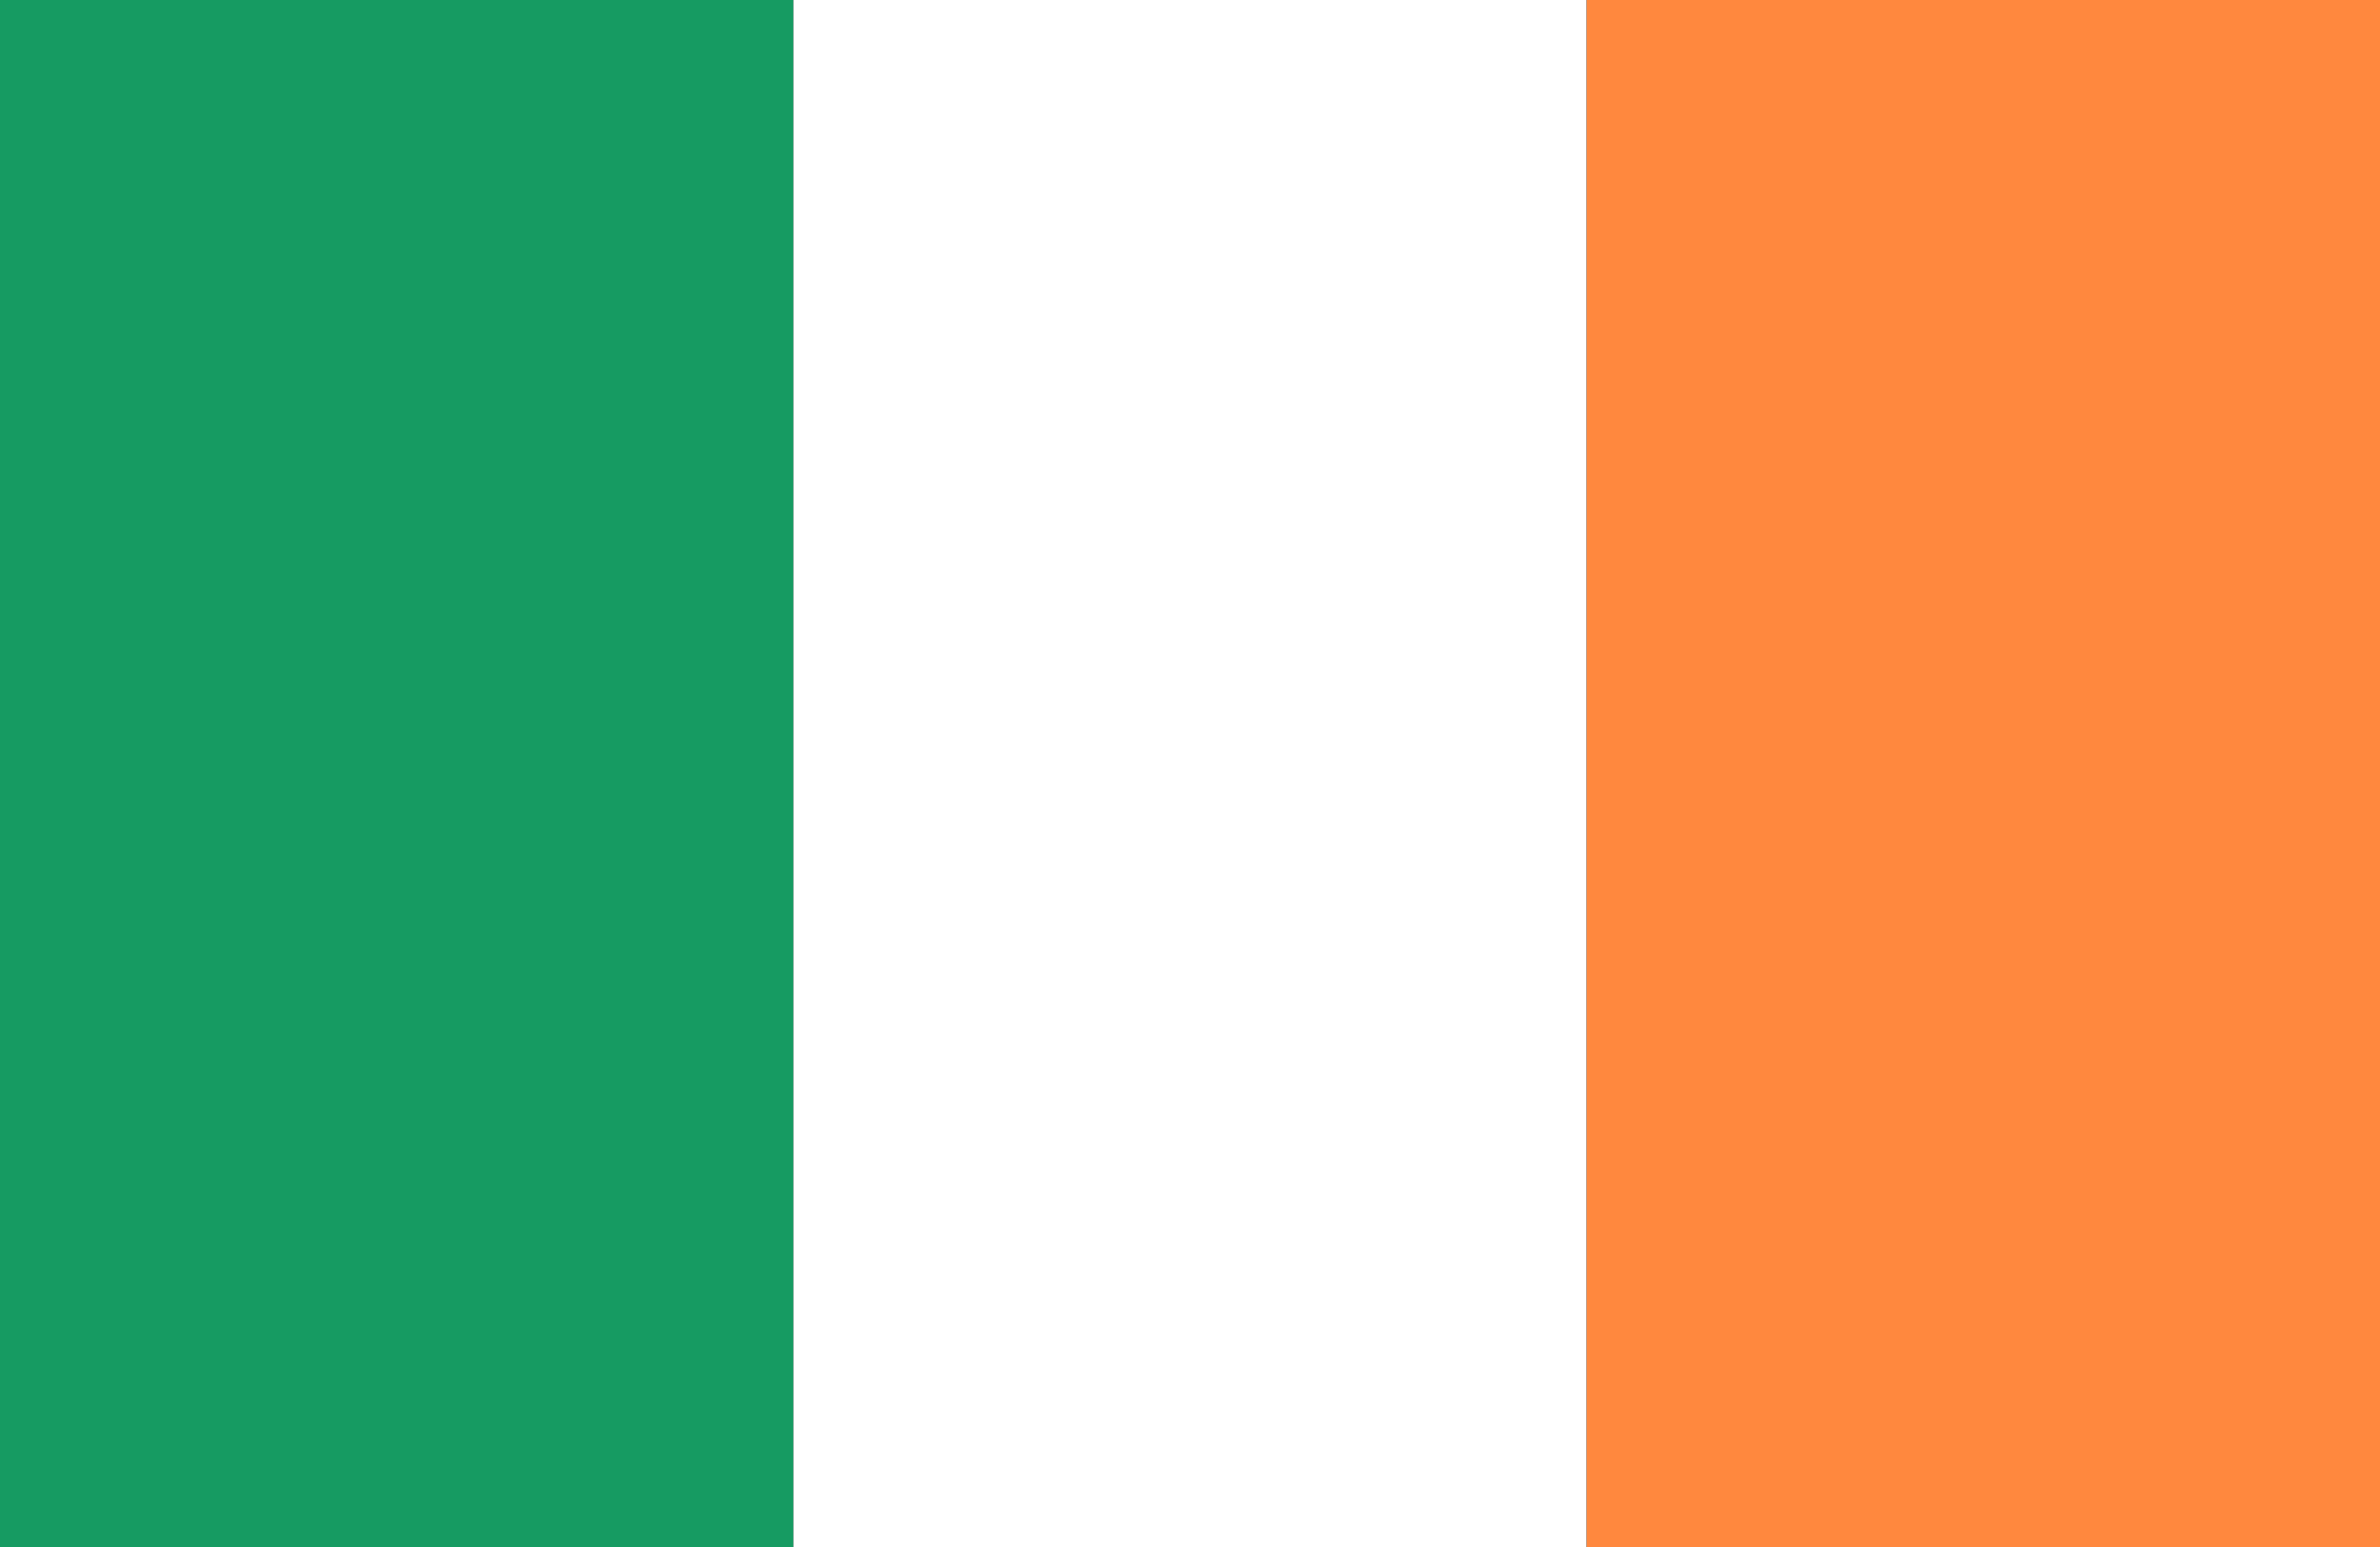
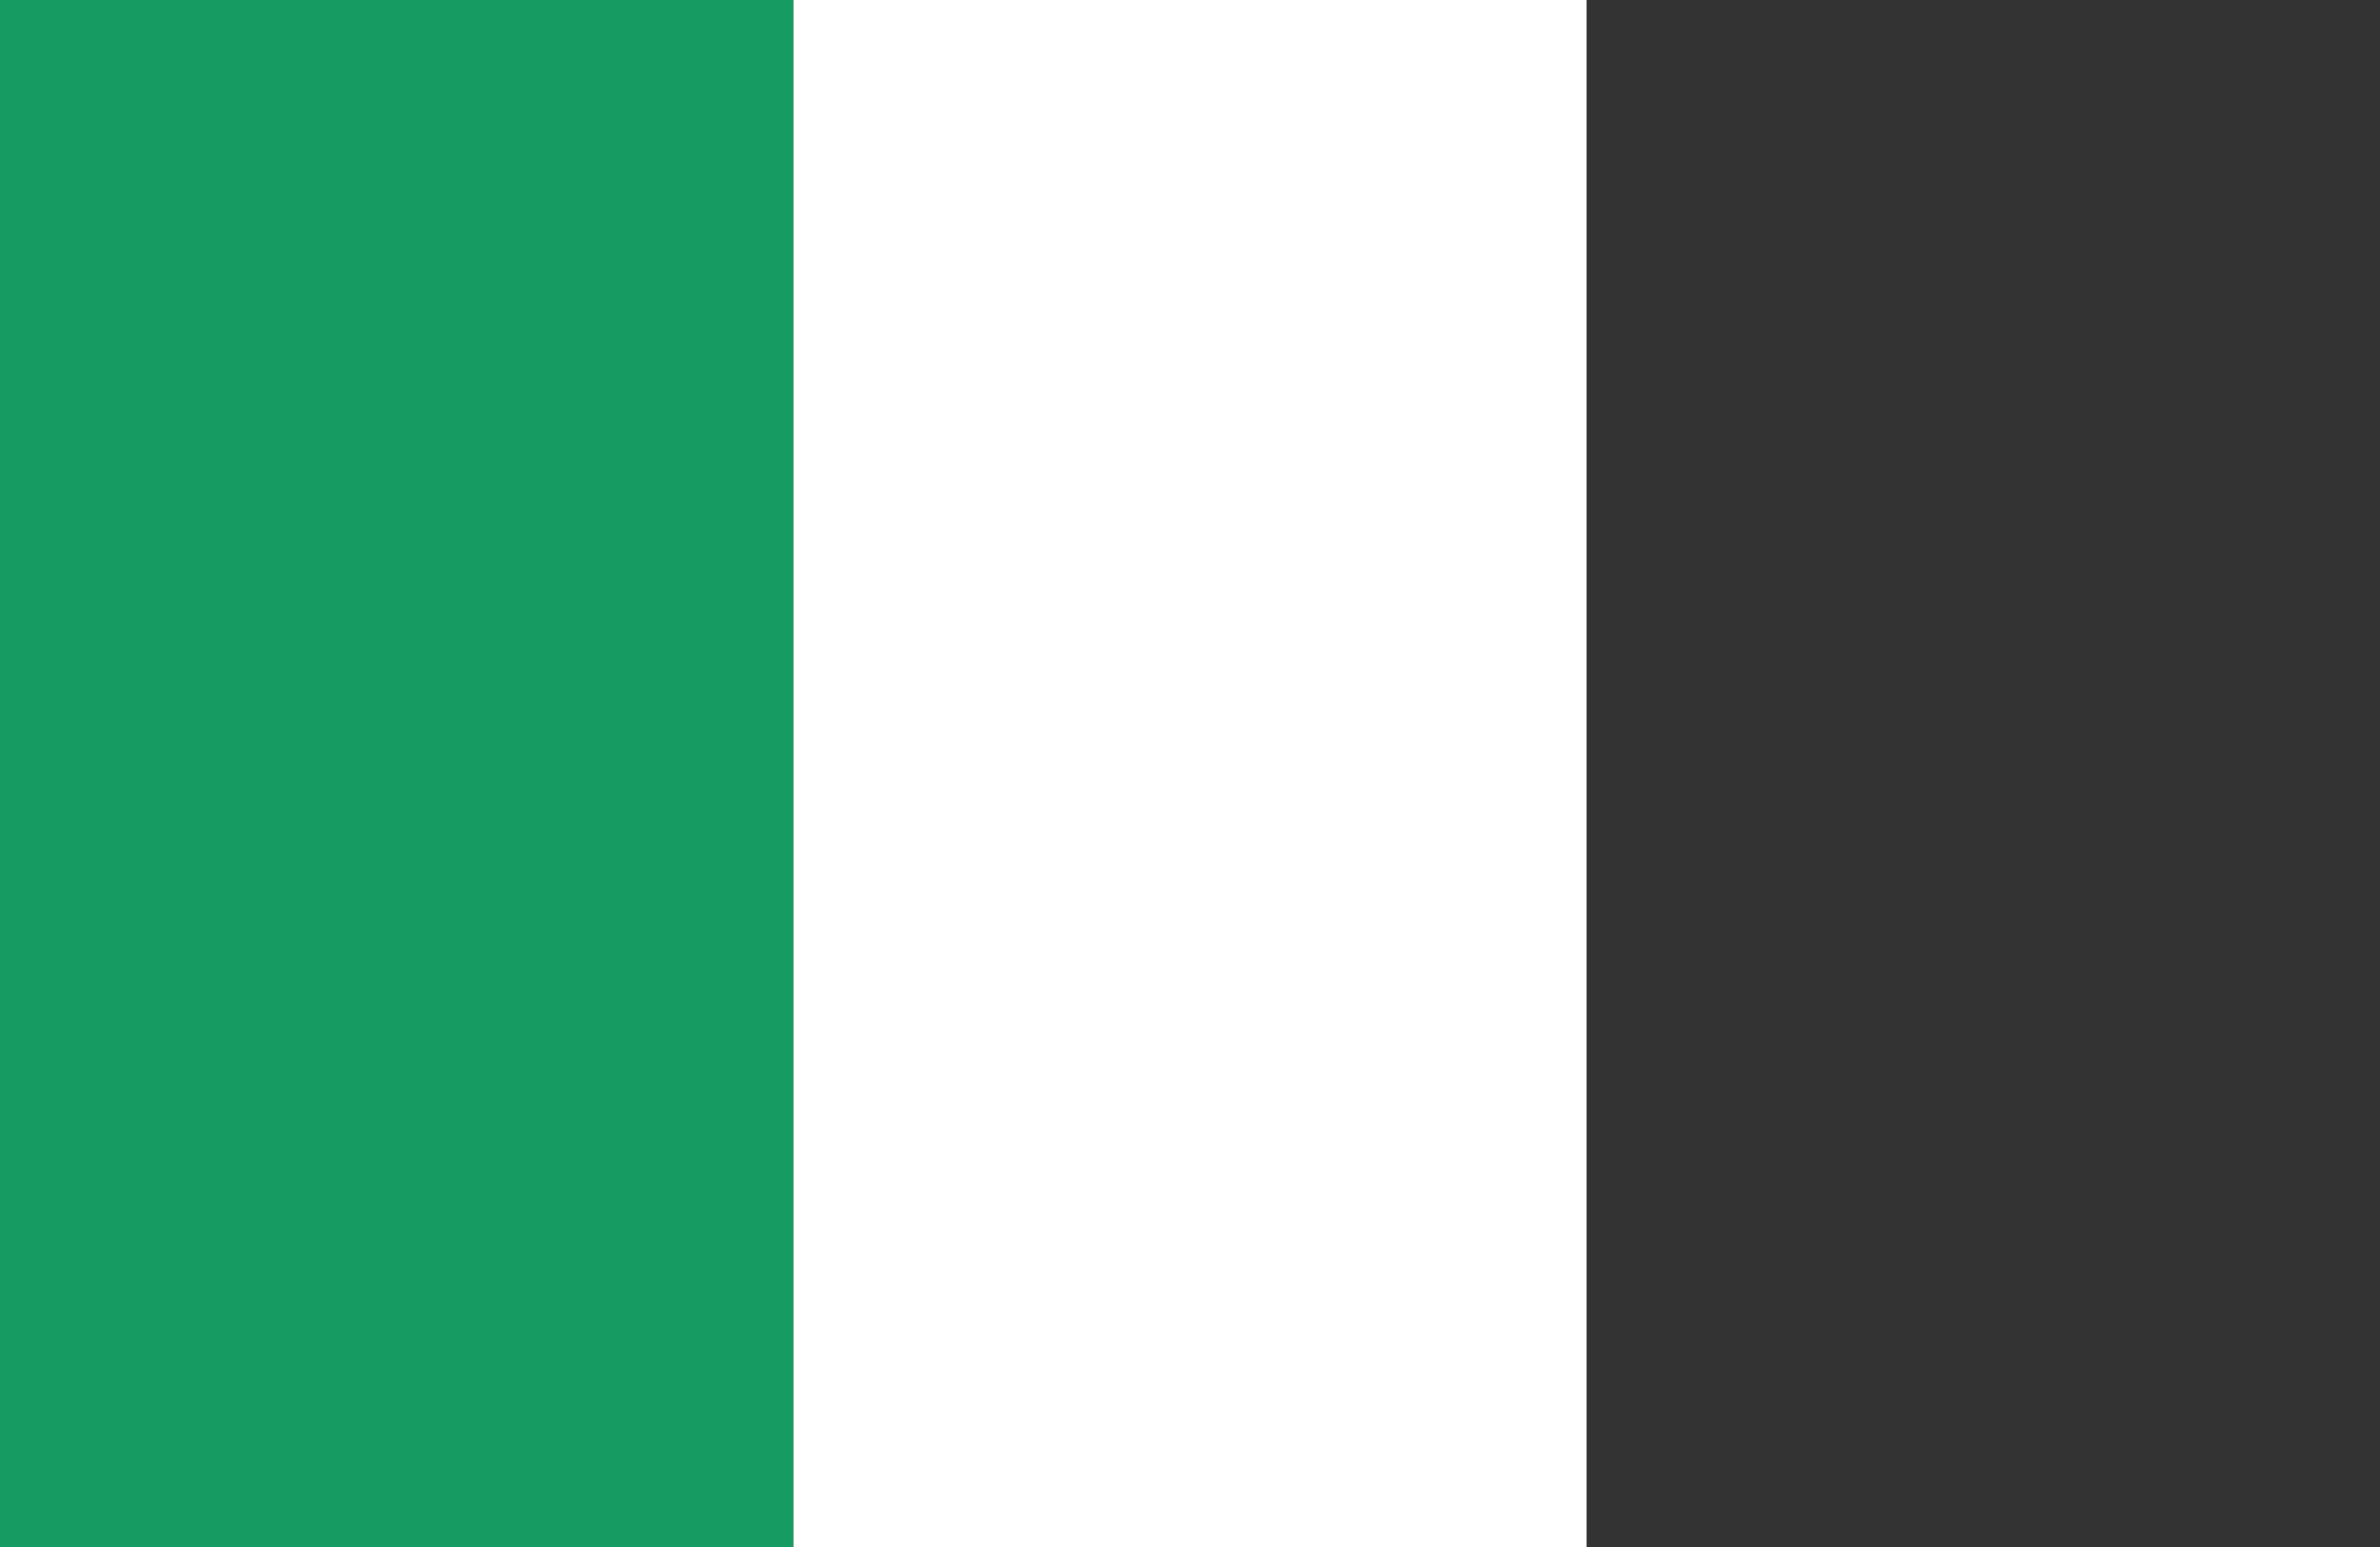
<svg xmlns="http://www.w3.org/2000/svg" width="45" height="29.25" viewBox="0 0 45 29.25">
  <rect x="0" y="0" width="45" height="29.25" fill="#333333" stroke="none" />
  <g id="Group_1694" data-name="Group 1694" transform="translate(-197.064 -4590.52)">
    <rect id="Rectangle_208" data-name="Rectangle 208" width="14.999" height="29.25" transform="translate(212.063 4590.52)" fill="#fff" />
    <rect id="Rectangle_209" data-name="Rectangle 209" width="14.999" height="29.25" transform="translate(197.064 4590.52)" fill="#169b62" />
-     <rect id="Rectangle_210" data-name="Rectangle 210" width="14.999" height="29.25" transform="translate(227.065 4590.52)" fill="#ff883e" />
  </g>
</svg>